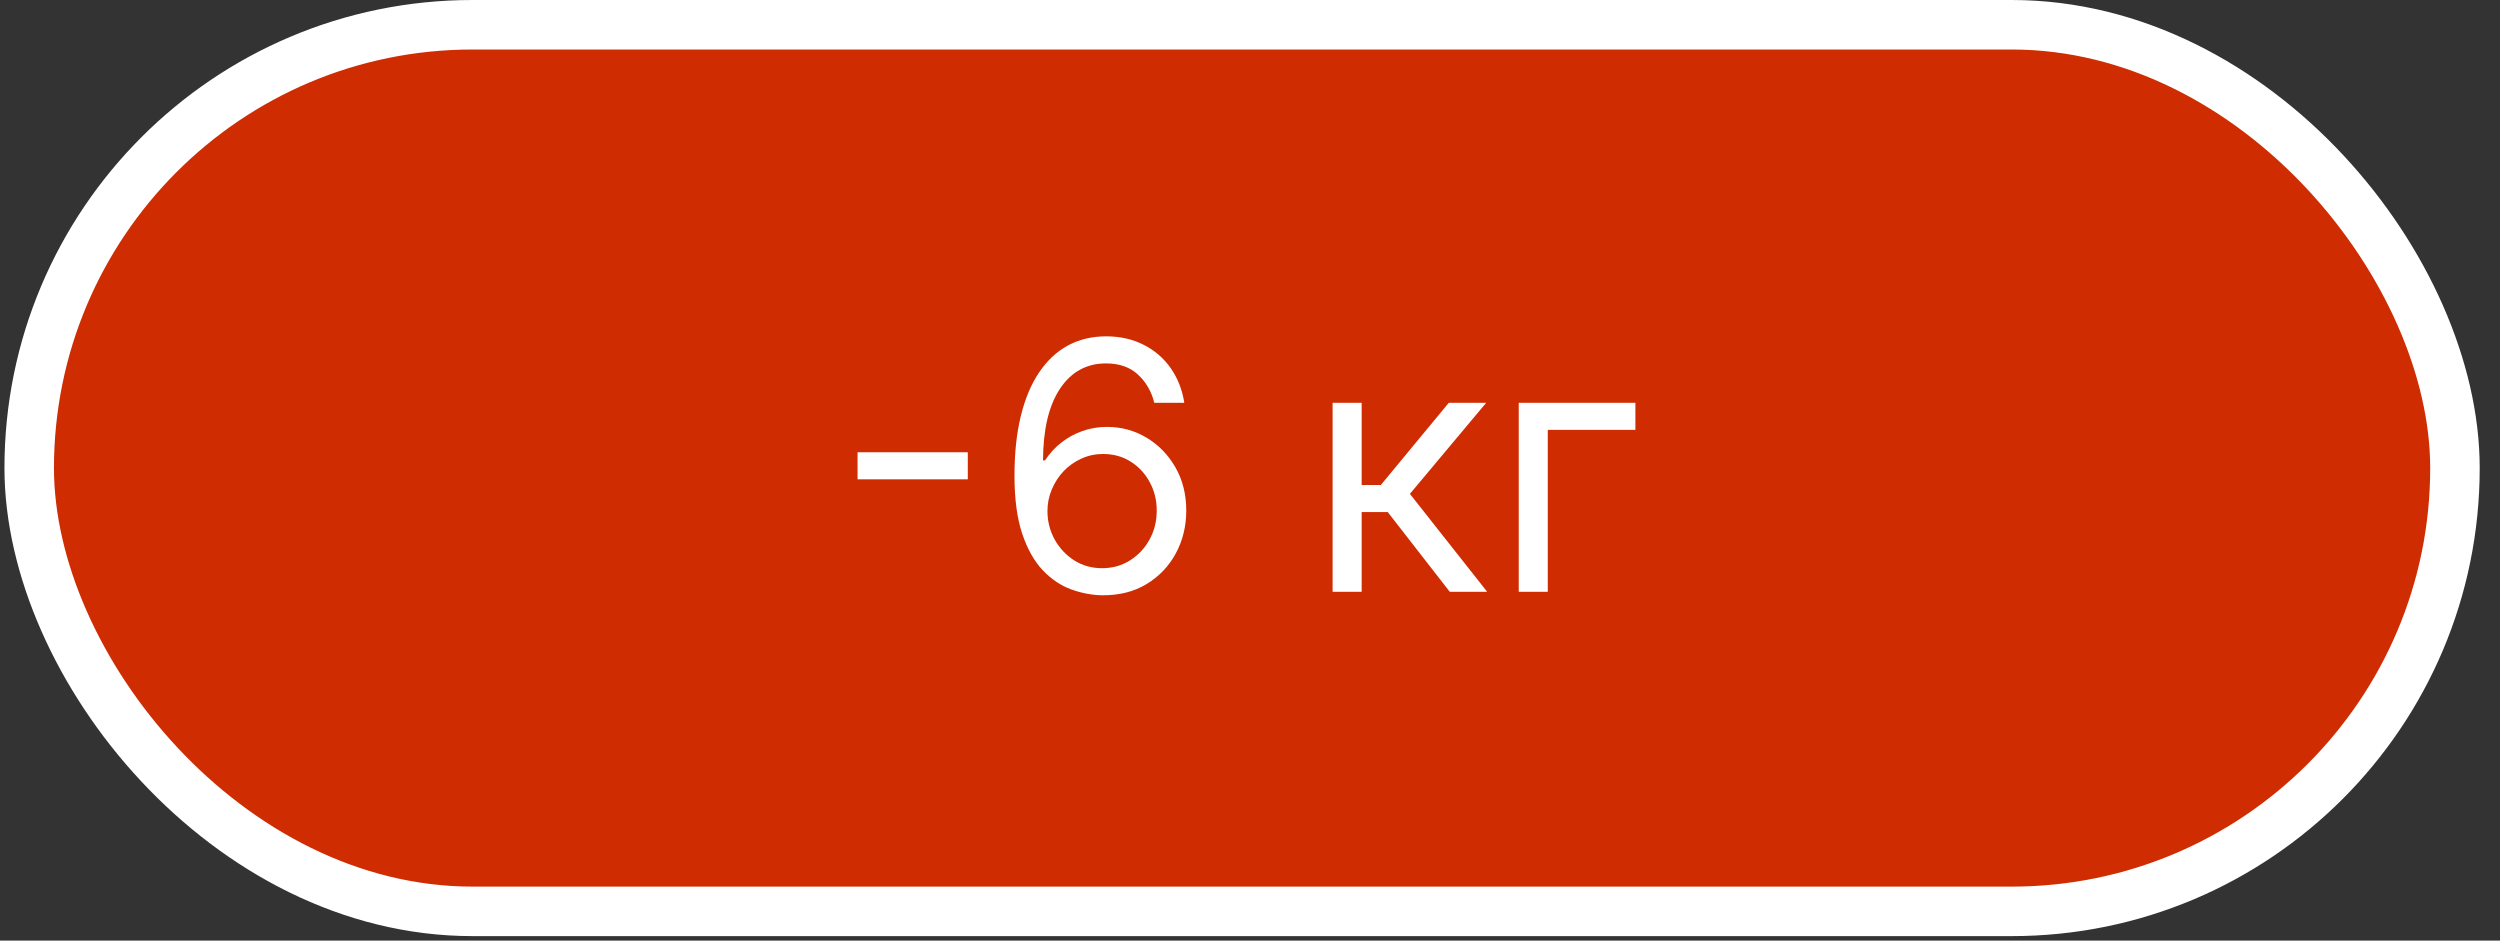
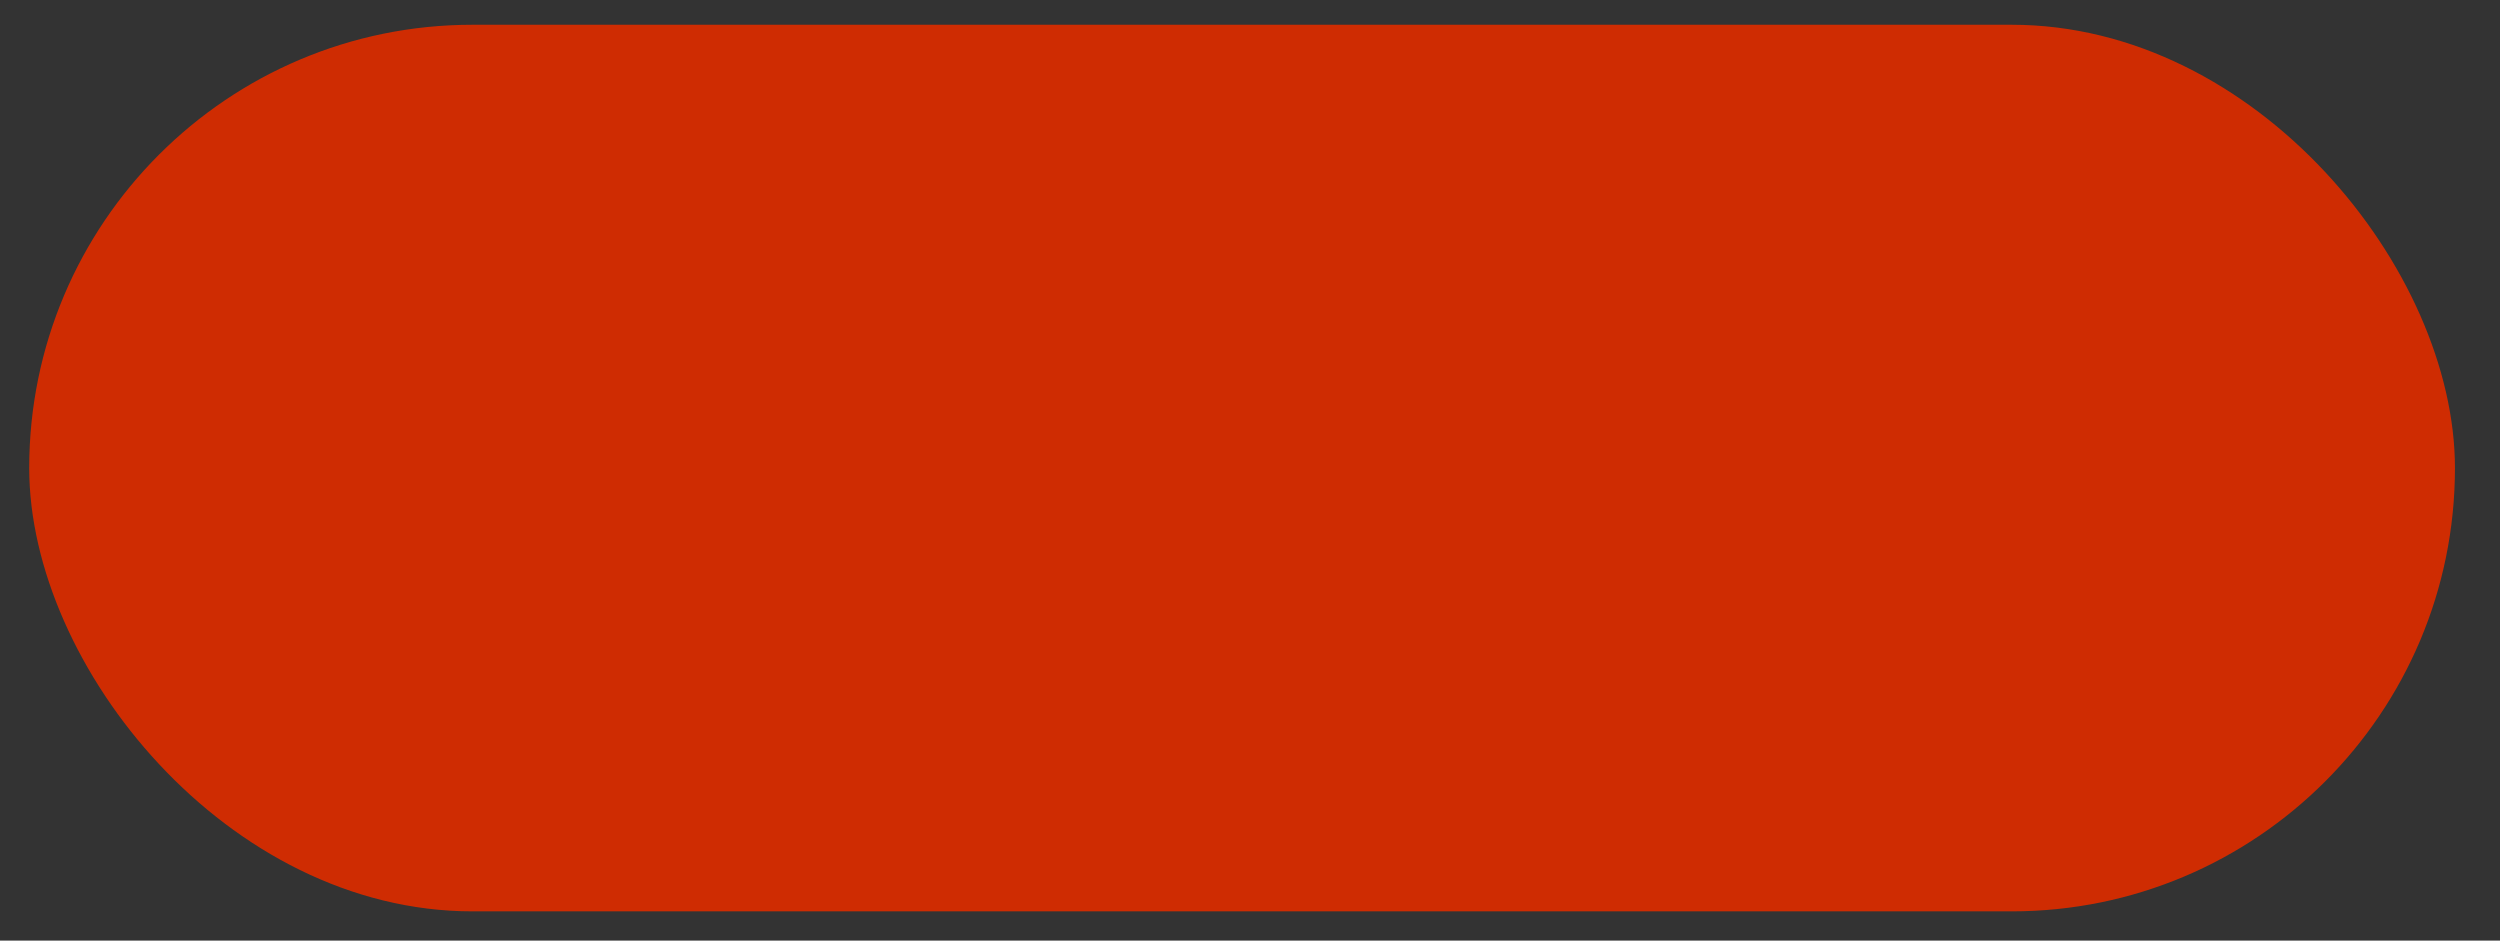
<svg xmlns="http://www.w3.org/2000/svg" width="101" height="38" viewBox="0 0 101 38" fill="none">
  <rect x="0" y="0" width="101" height="38" fill="#333333" stroke="none" />
  <rect x="1.18" y="1" width="98" height="35.819" rx="17.91" fill="#CF2C02" />
-   <rect x="1.18" y="1" width="98" height="35.819" rx="17.91" stroke="white" stroke-width="2" />
-   <path d="M39.099 18.272V19.365H34.645V18.272H39.099ZM44.525 24.049C44.107 24.042 43.689 23.962 43.272 23.81C42.854 23.657 42.473 23.401 42.128 23.039C41.783 22.675 41.507 22.183 41.298 21.563C41.089 20.94 40.985 20.157 40.985 19.216C40.985 18.315 41.069 17.516 41.238 16.82C41.407 16.121 41.653 15.532 41.974 15.055C42.296 14.574 42.683 14.21 43.137 13.961C43.595 13.713 44.11 13.588 44.684 13.588C45.254 13.588 45.761 13.703 46.205 13.931C46.652 14.157 47.017 14.472 47.299 14.876C47.58 15.28 47.763 15.746 47.846 16.273H46.633C46.52 15.816 46.301 15.436 45.976 15.135C45.651 14.833 45.221 14.682 44.684 14.682C43.895 14.682 43.273 15.025 42.819 15.711C42.368 16.397 42.142 17.36 42.138 18.6H42.218C42.403 18.318 42.624 18.078 42.879 17.879C43.137 17.677 43.422 17.521 43.734 17.412C44.046 17.302 44.375 17.247 44.723 17.247C45.307 17.247 45.84 17.393 46.324 17.685C46.808 17.973 47.196 18.373 47.488 18.883C47.779 19.39 47.925 19.972 47.925 20.628C47.925 21.258 47.784 21.835 47.502 22.358C47.221 22.879 46.825 23.293 46.314 23.601C45.807 23.906 45.211 24.055 44.525 24.049ZM44.525 22.955C44.942 22.955 45.317 22.851 45.648 22.642C45.983 22.433 46.246 22.153 46.439 21.802C46.634 21.45 46.732 21.059 46.732 20.628C46.732 20.207 46.637 19.824 46.449 19.48C46.263 19.132 46.006 18.855 45.678 18.649C45.353 18.444 44.982 18.341 44.564 18.341C44.249 18.341 43.956 18.404 43.684 18.53C43.413 18.653 43.174 18.822 42.968 19.037C42.766 19.253 42.607 19.5 42.491 19.778C42.375 20.053 42.317 20.343 42.317 20.648C42.317 21.052 42.412 21.43 42.6 21.782C42.793 22.133 43.055 22.416 43.386 22.632C43.721 22.847 44.1 22.955 44.525 22.955ZM53.837 23.909V16.273H55.011V19.594H55.786L58.531 16.273H60.042L56.96 19.952L60.082 23.909H58.571L56.065 20.688H55.011V23.909H53.837ZM66.07 16.273V17.367H62.53V23.909H61.357V16.273H66.07Z" fill="white" />
</svg>